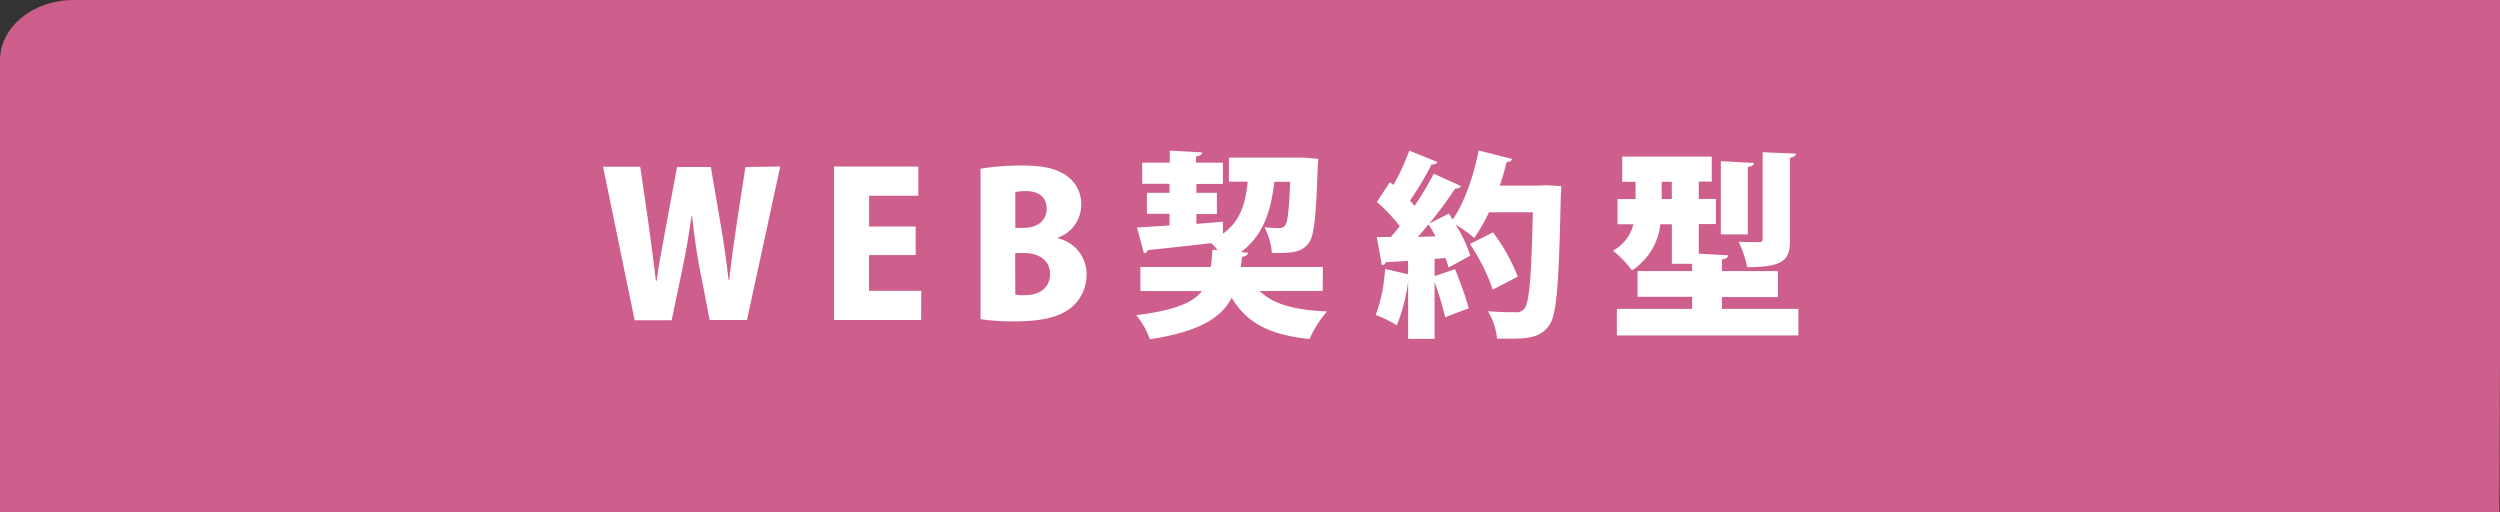
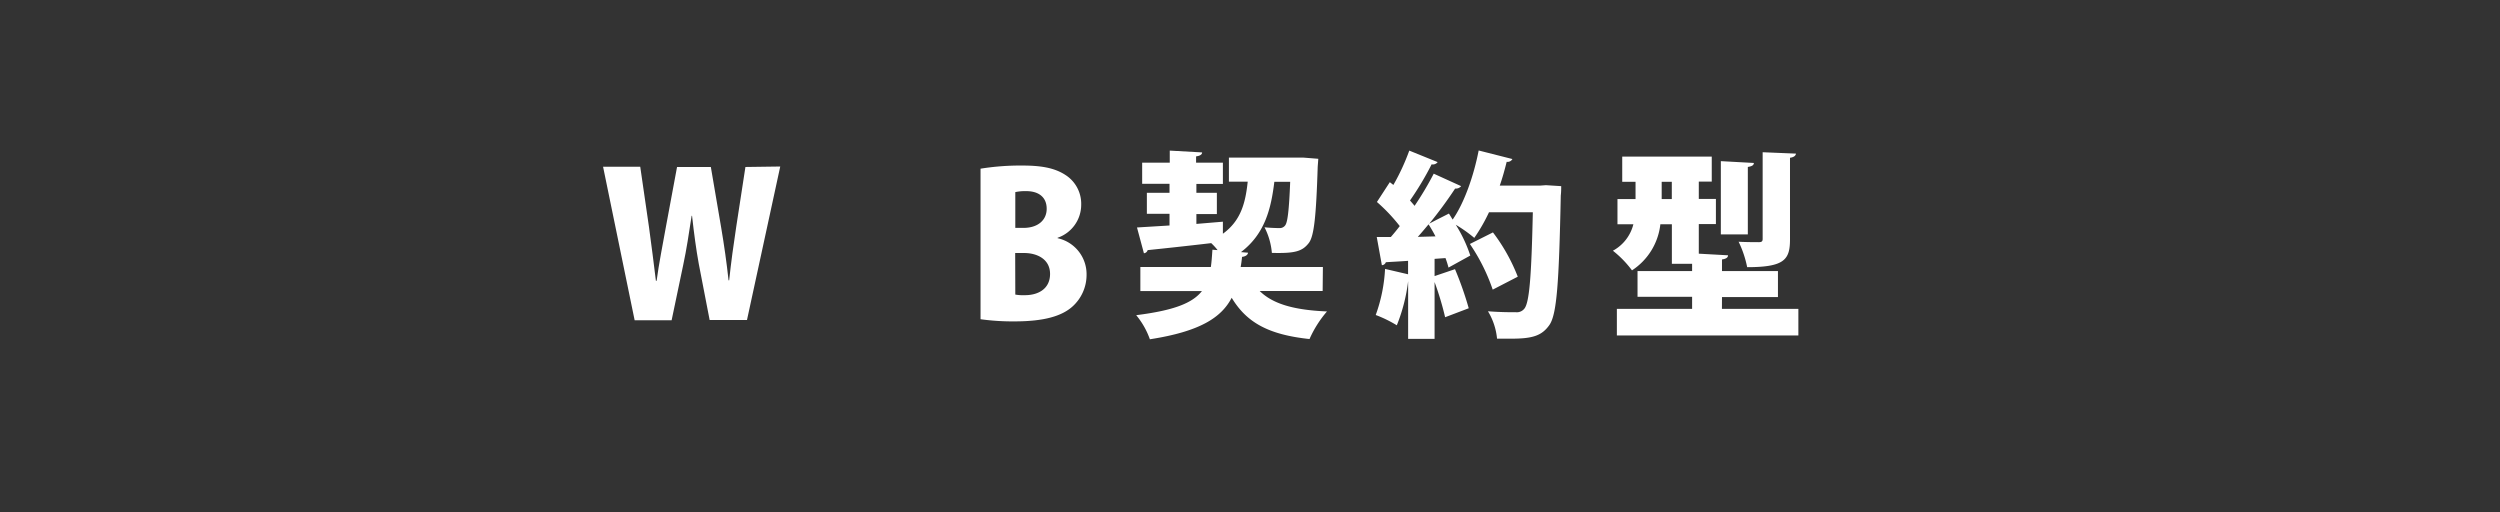
<svg xmlns="http://www.w3.org/2000/svg" width="415" height="85" viewBox="0 0 415 85">
  <rect x="0" y="0" width="415" height="85" fill="#333333" stroke="none" />
  <defs>
    <style>.cls-1{fill:#ce5e8b;}.cls-2{fill:#fff;}</style>
  </defs>
  <g id="レイヤー_2" data-name="レイヤー 2">
    <g id="レイヤー_1-2" data-name="レイヤー 1">
-       <path class="cls-1" d="M414.89,85H0V10C0,4.48,5.49,0,12.2,0H415V59.73Z" />
      <path class="cls-2" d="M129.52,27.64,124,53.12h-6.2L116,43.82c-.43-2.37-.79-5-1.12-8h-.07c-.46,3-.85,5.61-1.38,8.08l-1.94,9.26h-6.14l-5.24-25.48h6.17l1.45,10c.43,3,.79,6.13,1.15,8.93H109c.39-2.94,1-5.9,1.55-9l1.84-9.89H118l1.72,10.09c.49,2.93.89,5.67,1.22,8.73h.1c.33-3.06.72-5.93,1.18-8.93l1.52-9.89Z" />
-       <path class="cls-2" d="M152.91,53.12H138.44V27.64h14v4.85h-8.17V37.6H152v4.74h-7.74v5.93h8.67Z" />
      <path class="cls-2" d="M175.56,39.54a6.12,6.12,0,0,1,4.81,6.1A7.06,7.06,0,0,1,178,50.91c-1.75,1.55-4.65,2.44-9.56,2.44a38.34,38.34,0,0,1-5.67-.36V28a41.8,41.8,0,0,1,6.89-.52c3,0,5.3.33,7.18,1.55A5.68,5.68,0,0,1,179.48,34a5.8,5.8,0,0,1-3.92,5.47Zm-5.67-1.71c2.44,0,3.86-1.32,3.86-3.17,0-2-1.42-2.93-3.37-2.93a7.67,7.67,0,0,0-1.84.16v5.94ZM168.54,48.9a7.4,7.4,0,0,0,1.61.1c2.21,0,4.16-1.06,4.16-3.53S172.13,42,170,42h-1.48Z" />
      <path class="cls-2" d="M219.56,48.31H209.11c2.21,2.17,5.74,3.16,11.17,3.39a18.4,18.4,0,0,0-2.9,4.58c-6.79-.72-10.44-2.73-12.92-6.85-1.71,3.29-5.27,5.6-13.58,6.89a13.1,13.1,0,0,0-2.27-4c6.26-.79,9.33-2,10.91-4H189.3v-4H201c.13-.86.19-1.81.26-2.87l.86.07a9.2,9.2,0,0,0-1.06-1.16c-4,.47-7.91.89-10.55,1.16a.71.71,0,0,1-.62.52l-1.15-4.28,5.4-.33V35.49h-3.76V32h3.76V30.51H189.6V27h4.58v-2l5.37.3c0,.33-.29.56-1,.66V27H203v3.53H198.6V32H202v3.53H198.6v1.64L203,36.8l0,2c3-2.18,3.75-5.14,4.12-8.64H204v-4h11.34l1,0,2.5.2-.1,1.32c-.26,8.17-.59,11.5-1.48,12.66-1.09,1.41-2.34,1.74-6.13,1.64a11.46,11.46,0,0,0-1.22-4.25c1,.1,1.88.13,2.44.13a1.11,1.11,0,0,0,1-.46c.39-.53.63-2.44.82-7.22h-2.63C211,34.6,210,38.81,206,41.85l1.18.1c-.06.36-.39.62-1,.69-.06.59-.13,1.15-.23,1.68h13.65Z" />
      <path class="cls-2" d="M256.62,30.74l2.54.16c0,.37,0,1-.07,1.55-.3,14.64-.66,19.78-1.91,21.53s-2.77,2.24-6.3,2.24c-.79,0-1.58,0-2.37,0A10.74,10.74,0,0,0,247,51.67c2,.16,3.76.16,4.65.16a1.58,1.58,0,0,0,1.39-.59c.85-1,1.18-5.54,1.41-16h-7.28a28.5,28.5,0,0,1-2.44,4.25,22.75,22.75,0,0,0-3.07-2.18,23.27,23.27,0,0,1,2.41,5.11l-3.62,2a14,14,0,0,0-.5-1.58l-1.81.13v2.86l3.39-1.15a56.68,56.68,0,0,1,2.28,6.49l-3.92,1.49a49.37,49.37,0,0,0-1.75-5.84v9.43h-4.39V46.66h0A28.67,28.67,0,0,1,231.87,54a20.28,20.28,0,0,0-3.5-1.71,26.28,26.28,0,0,0,1.55-7.65l3.82.89V43.3c-1.38.1-2.63.16-3.69.23a.72.72,0,0,1-.66.49l-.85-4.68h2.34c.49-.56,1-1.18,1.48-1.81a28.57,28.57,0,0,0-3.79-4l2.14-3.29.59.46A36,36,0,0,0,233.94,25l4.71,1.91a1,1,0,0,1-1,.37,49.87,49.87,0,0,1-3.59,6c.26.3.53.6.76.89A52.33,52.33,0,0,0,238,28.83l4.55,2.07a1.15,1.15,0,0,1-1,.4,70.1,70.1,0,0,1-4.29,5.83h0c1.08-.59,2.17-1.12,3.26-1.68.2.3.39.63.62,1,1.92-2.74,3.5-7.25,4.32-11.47l5.6,1.42a.91.91,0,0,1-.95.46c-.33,1.32-.69,2.63-1.15,3.95h6.69Zm-18.33,8.5a23.13,23.13,0,0,0-1.15-2c-.6.72-1.19,1.42-1.78,2.08Zm9.5,8.84A31.2,31.2,0,0,0,244,40.5l3.83-1.92a30.16,30.16,0,0,1,4.12,7.35Z" />
      <path class="cls-2" d="M285.84,51.27h12.69v4.42H268.4V51.27h12.49v-2h-9.06V45h9.06V43.79h-3.36V37.23h-1.91a10.52,10.52,0,0,1-4.71,7.65,17.16,17.16,0,0,0-3.17-3.26,6.87,6.87,0,0,0,3.4-4.39H268.5V33.05h3V30.18h-2.21V26h14.86v4.15H282v2.87h2.84v4.18H282v4.91l4.85.27c0,.36-.3.59-1,.69V45h9.29v4.31h-9.29Zm-10-18.22h1.68V30.18h-1.68Zm15.3-6c0,.36-.3.56-1,.66v11.2h-4.48V26.75Zm7-1.55c-.07.33-.3.59-1,.69V39.74c0,3.36-.92,4.61-7.11,4.61a17.49,17.49,0,0,0-1.42-4.22c1.28.07,2.9.07,3.36.07s.63-.13.63-.53V25.27Z" />
    </g>
  </g>
</svg>